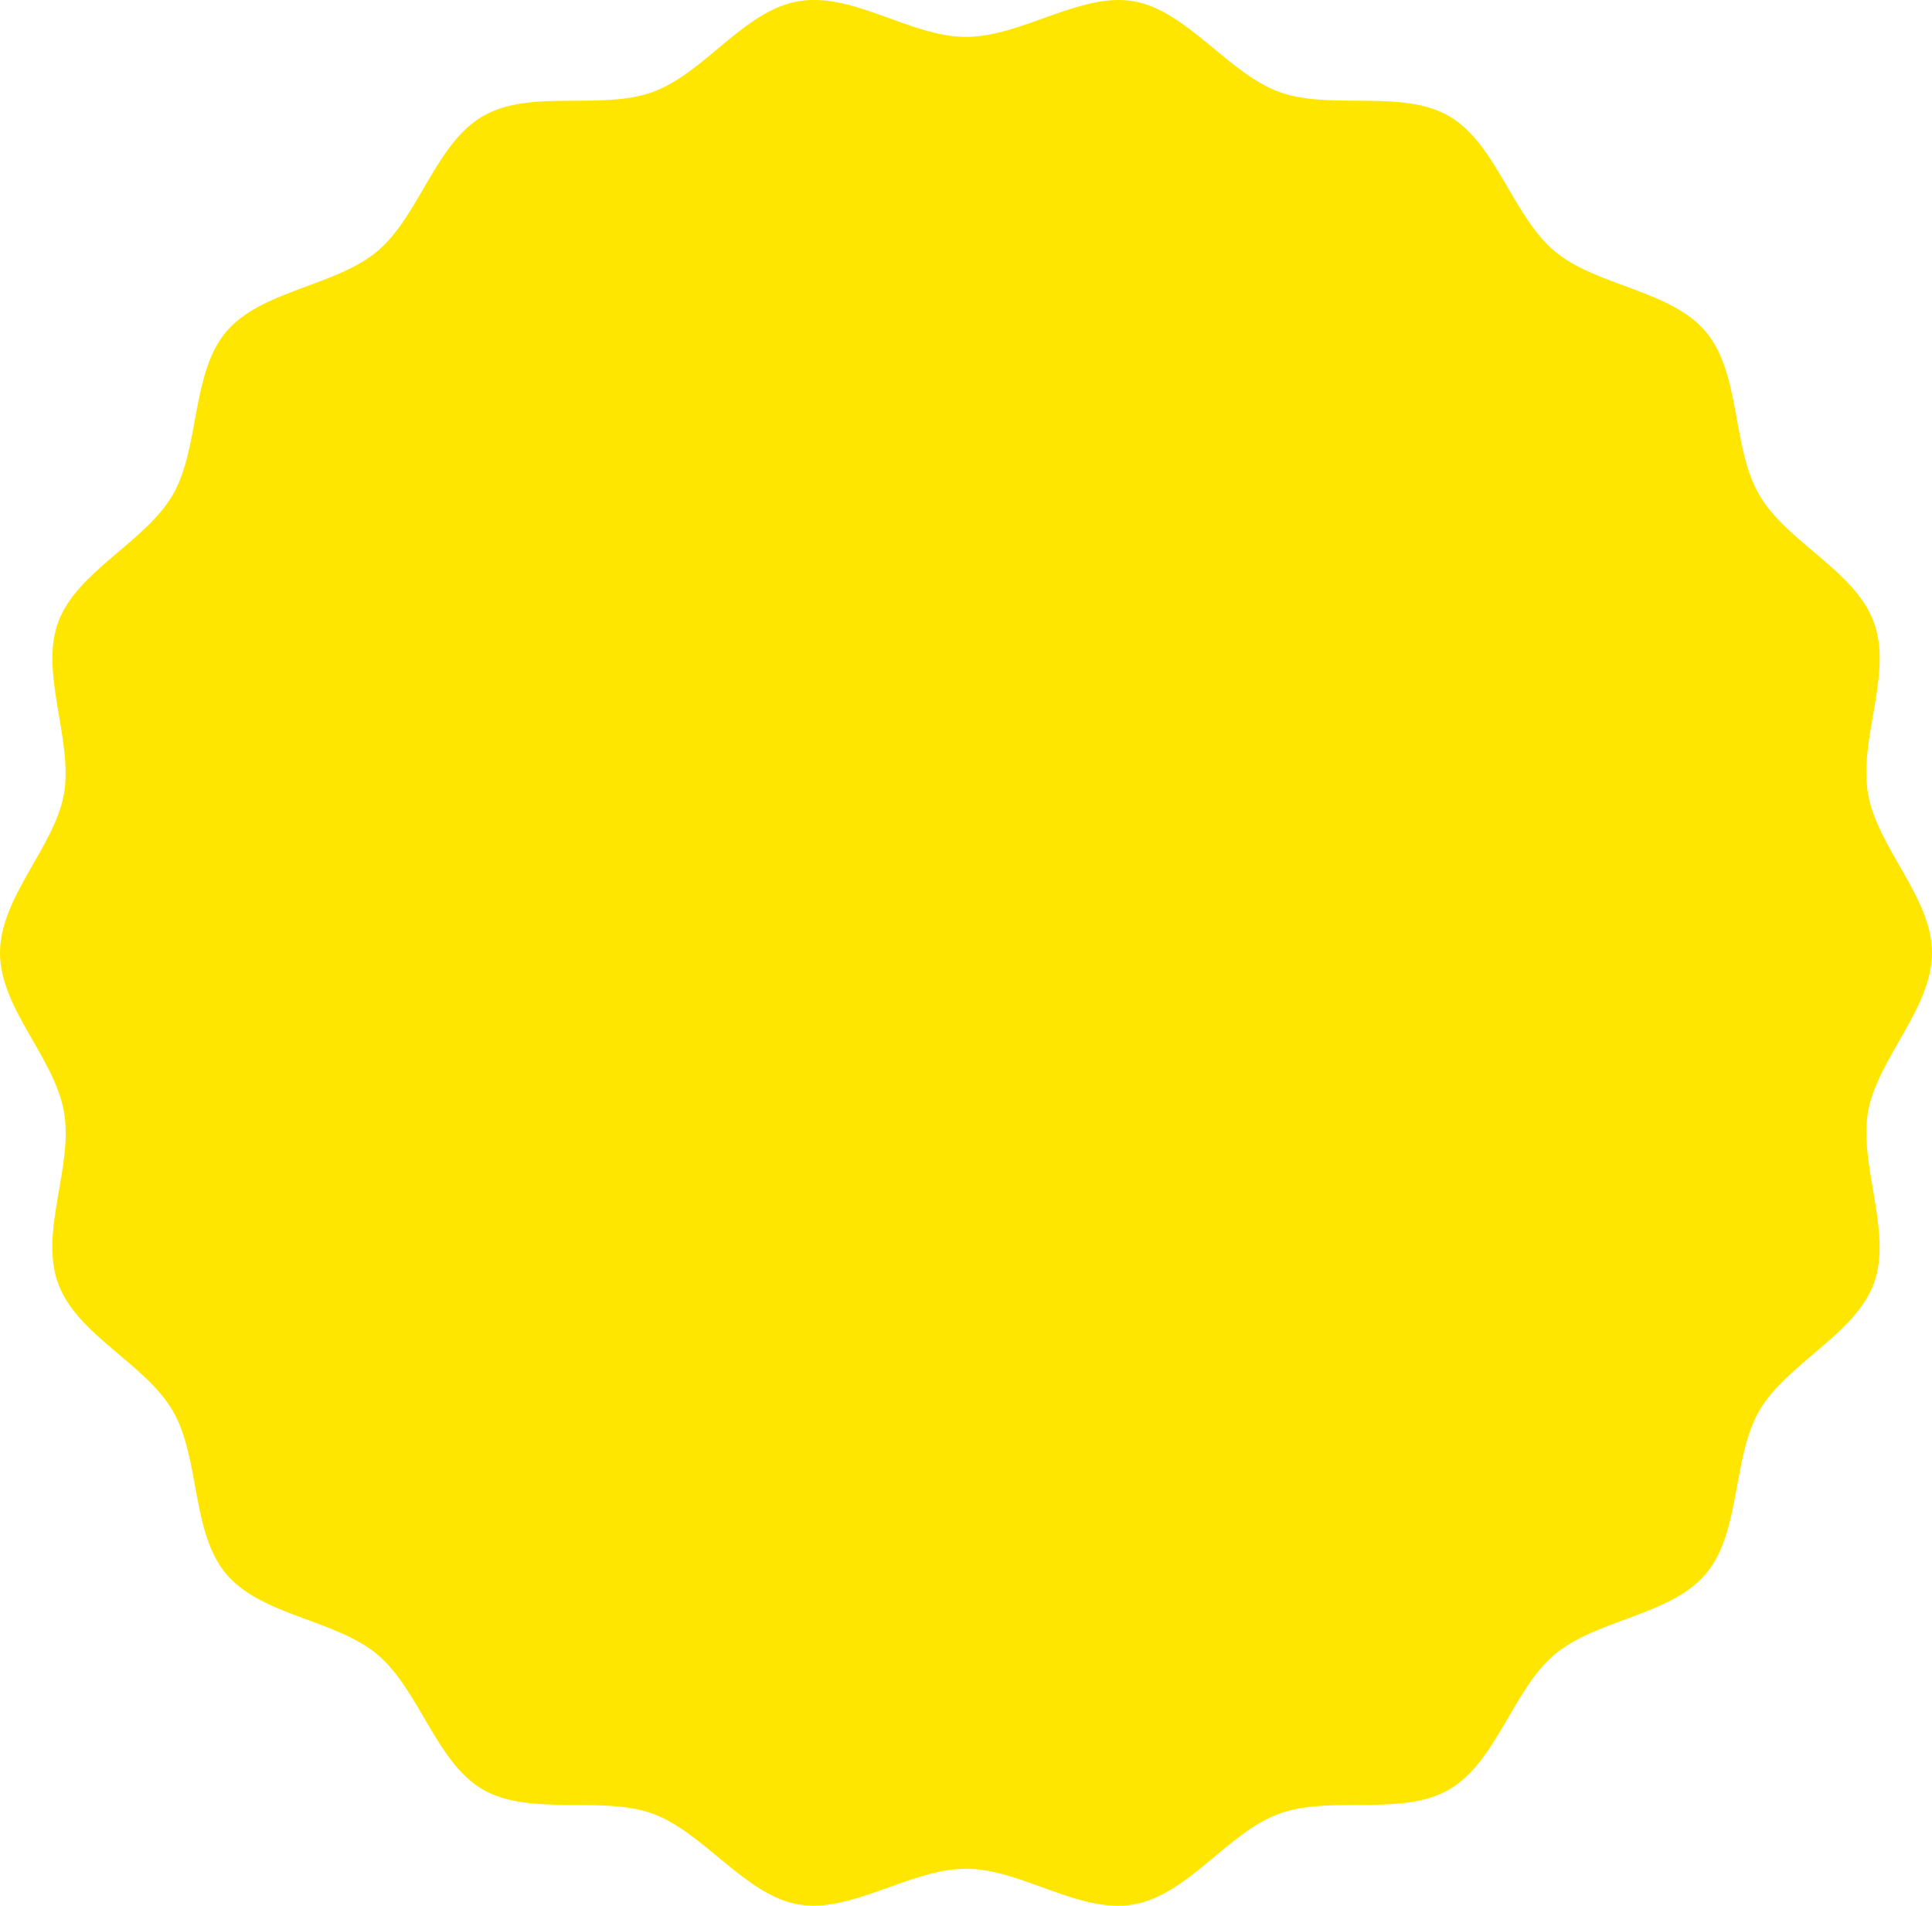
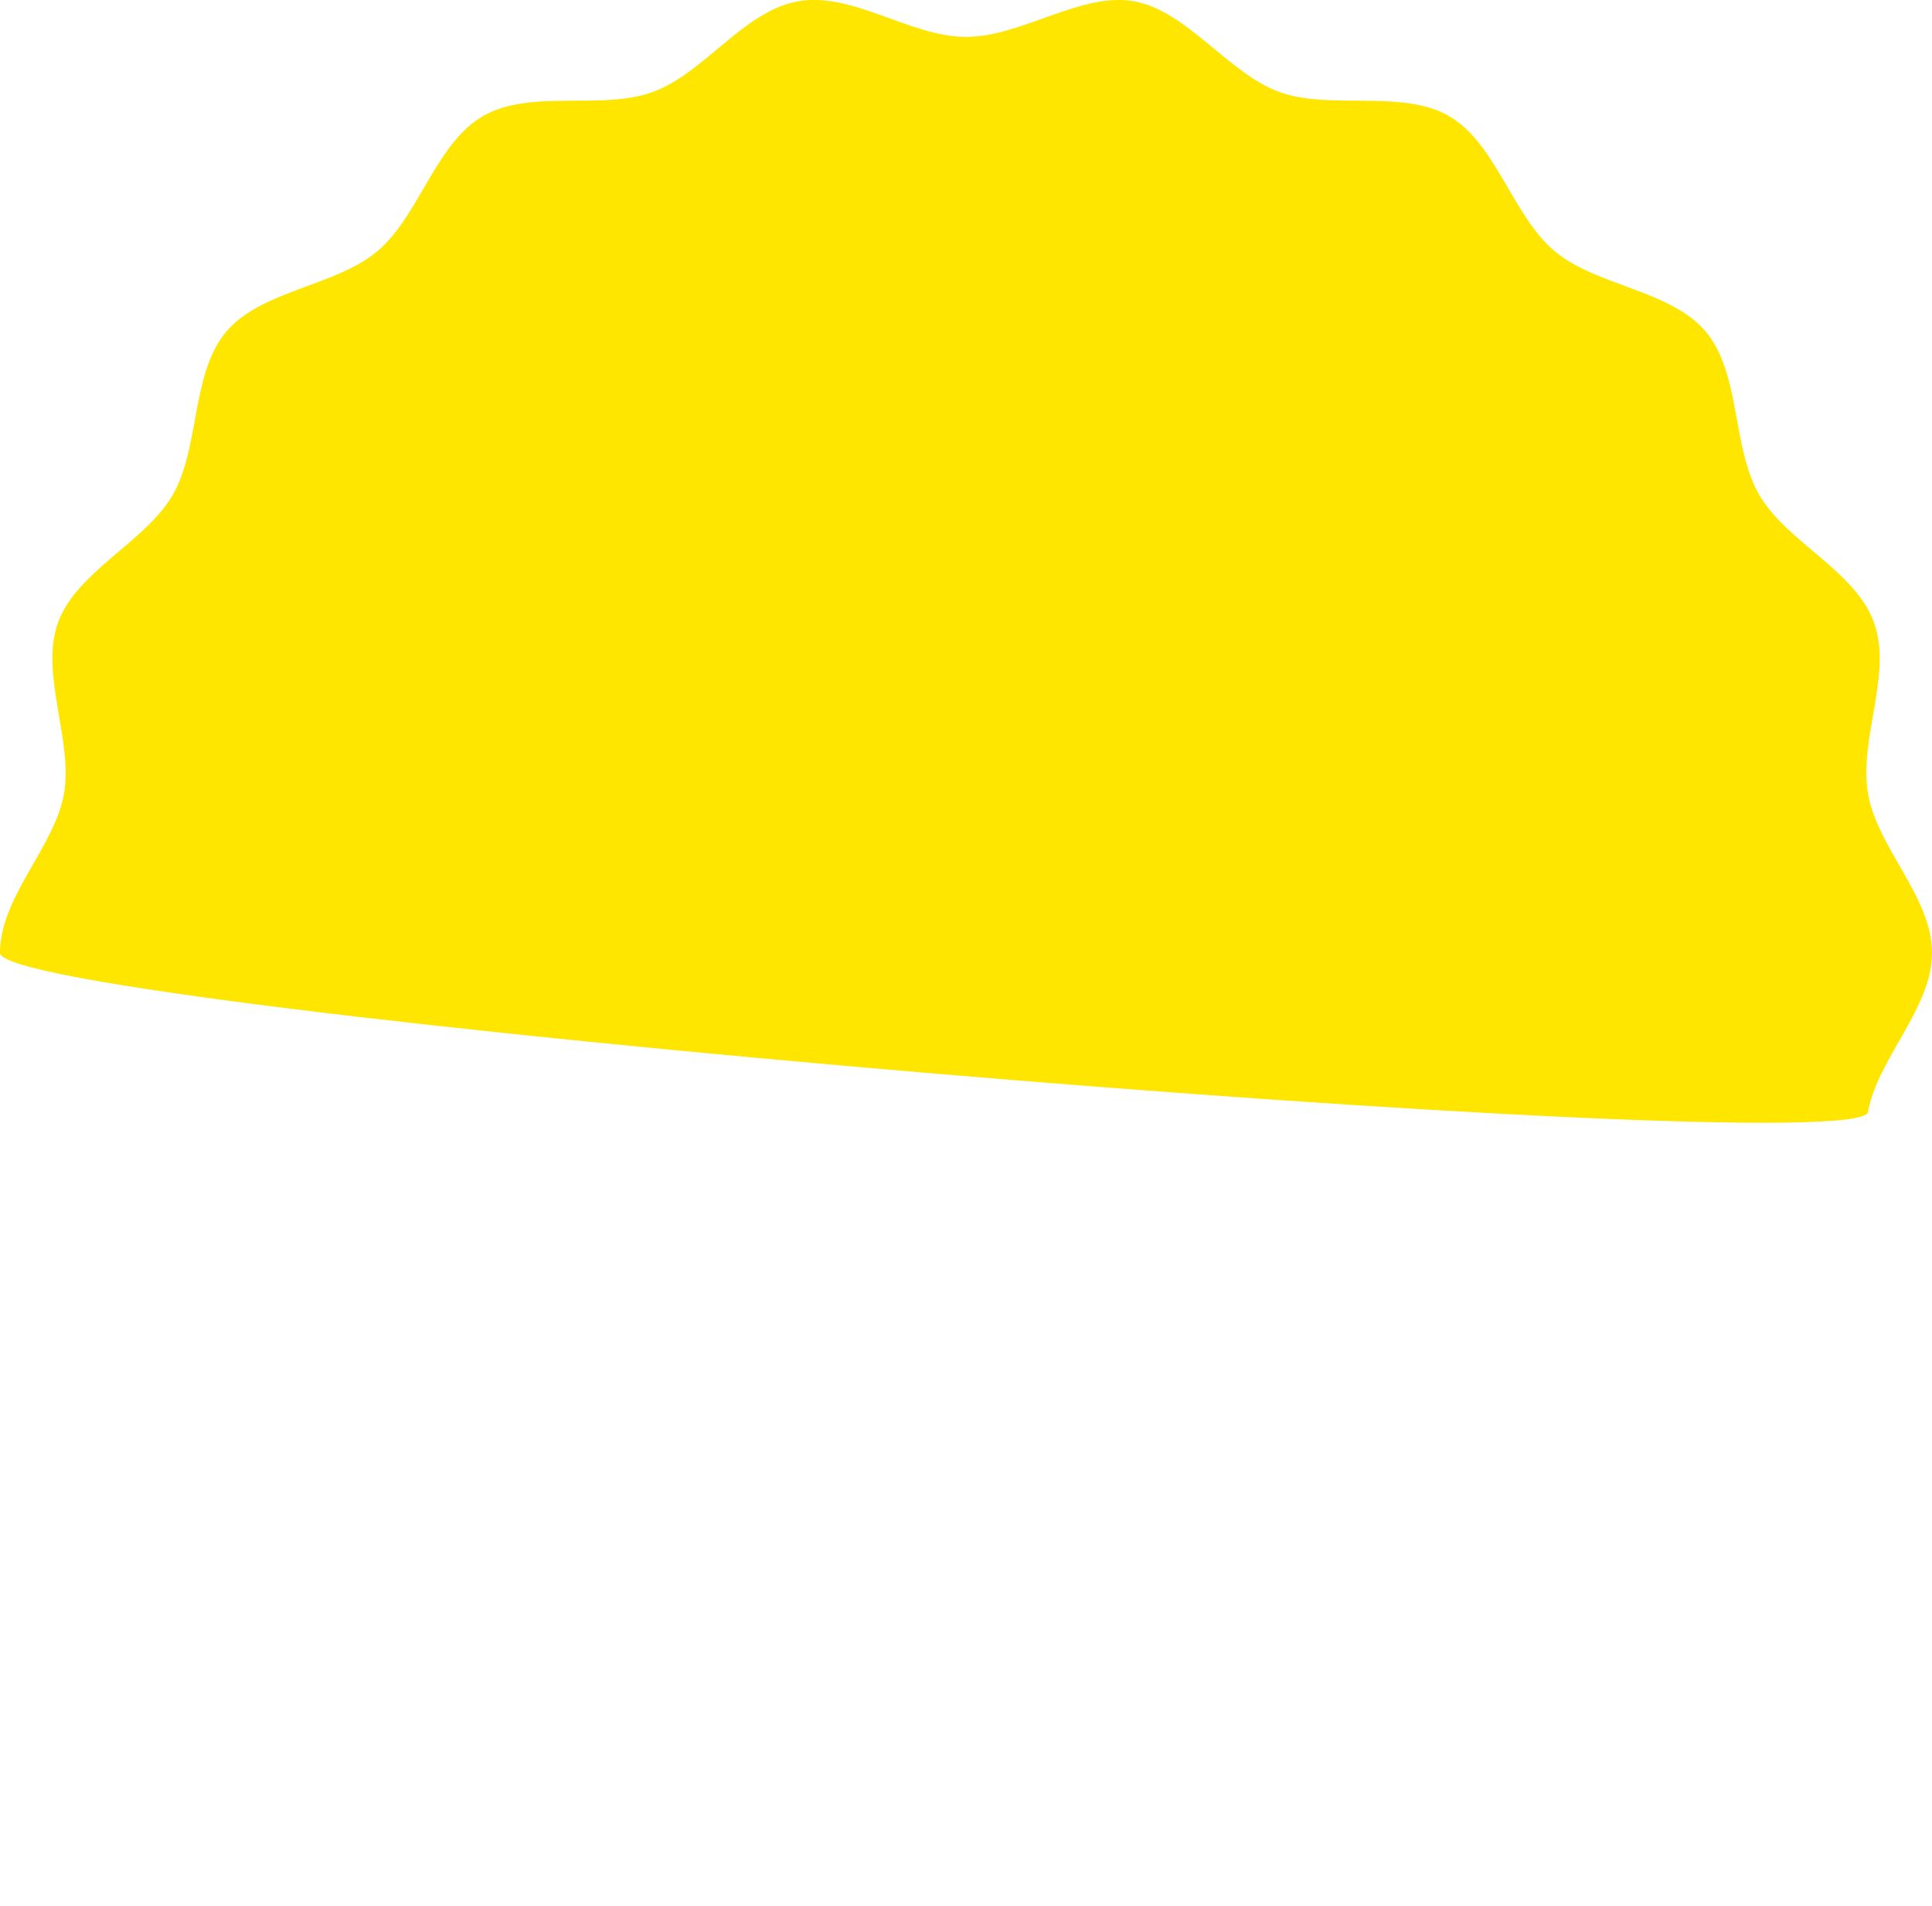
<svg xmlns="http://www.w3.org/2000/svg" id="_レイヤー_2" data-name="レイヤー 2" viewBox="0 0 154 151.89">
  <defs>
    <style>      .cls-1 {        fill: #ffe600;      }    </style>
  </defs>
  <g id="design">
-     <path class="cls-1" d="M154,75.94c0,4.44-4.36,8.45-5.1,12.68s1.95,9.6,.47,13.66-6.97,6.41-9.14,10.16-1.45,9.66-4.25,12.99-8.72,3.62-12.06,6.43-4.63,8.58-8.42,10.77-9.4,.42-13.53,1.92-7.25,6.46-11.6,7.23-8.93-2.84-13.37-2.84-9.14,3.58-13.37,2.84-7.54-5.75-11.6-7.23-9.78,.25-13.53-1.92-5.08-7.97-8.42-10.77-9.26-3.08-12.06-6.43-2.05-9.2-4.25-12.99-7.64-6.03-9.14-10.16,1.23-9.31,.47-13.66S0,80.39,0,75.94s4.36-8.45,5.1-12.68-1.95-9.6-.47-13.66,6.97-6.41,9.14-10.16,1.45-9.66,4.25-12.99,8.72-3.62,12.06-6.43,4.63-8.58,8.42-10.77,9.4-.42,13.53-1.92S59.28,.86,63.63,.1s8.93,2.84,13.37,2.84S86.14-.64,90.37,.1s7.54,5.75,11.6,7.23,9.78-.25,13.53,1.92,5.08,7.97,8.42,10.77,9.26,3.08,12.06,6.43,2.05,9.2,4.25,12.99,7.64,6.03,9.14,10.16-1.23,9.31-.47,13.66,5.1,8.24,5.1,12.68Z" />
+     <path class="cls-1" d="M154,75.94c0,4.44-4.36,8.45-5.1,12.68S0,80.39,0,75.94s4.36-8.45,5.1-12.68-1.95-9.6-.47-13.66,6.97-6.41,9.14-10.16,1.45-9.66,4.25-12.99,8.72-3.62,12.06-6.43,4.63-8.58,8.42-10.77,9.4-.42,13.53-1.92S59.28,.86,63.63,.1s8.93,2.84,13.37,2.84S86.14-.64,90.37,.1s7.54,5.75,11.6,7.23,9.78-.25,13.53,1.92,5.08,7.97,8.42,10.77,9.26,3.08,12.06,6.43,2.05,9.2,4.25,12.99,7.64,6.03,9.14,10.16-1.23,9.31-.47,13.66,5.1,8.24,5.1,12.68Z" />
  </g>
</svg>